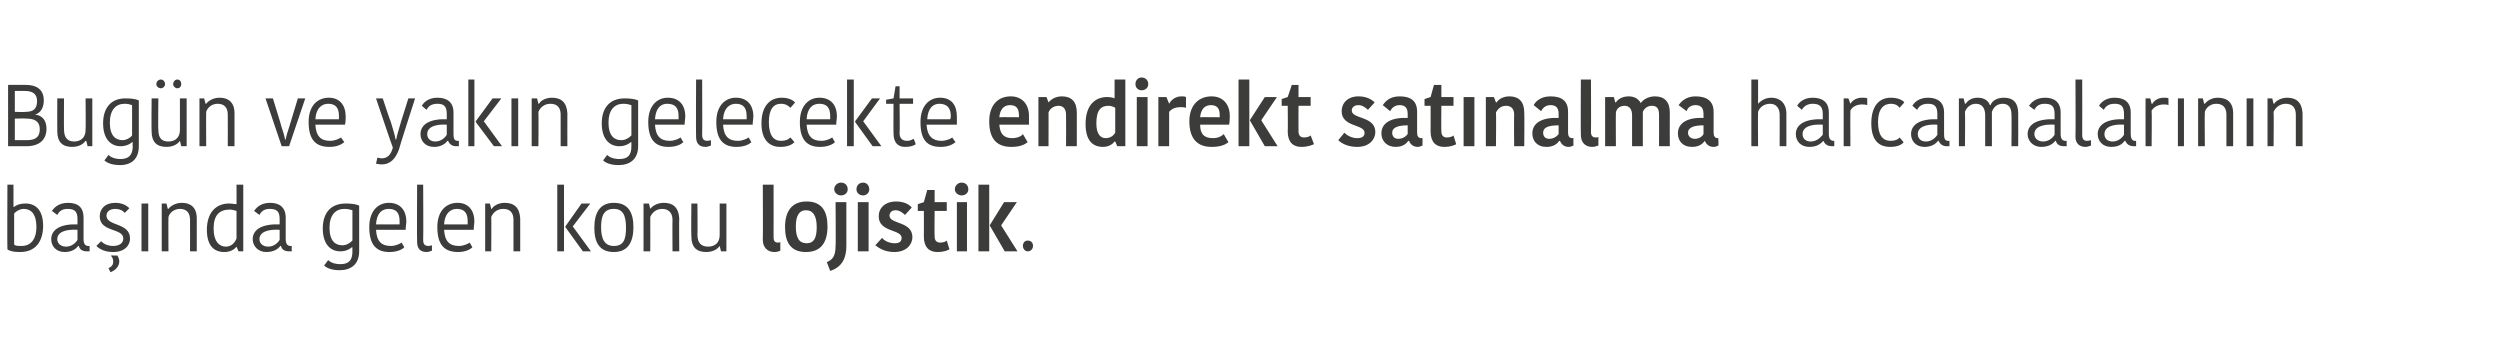
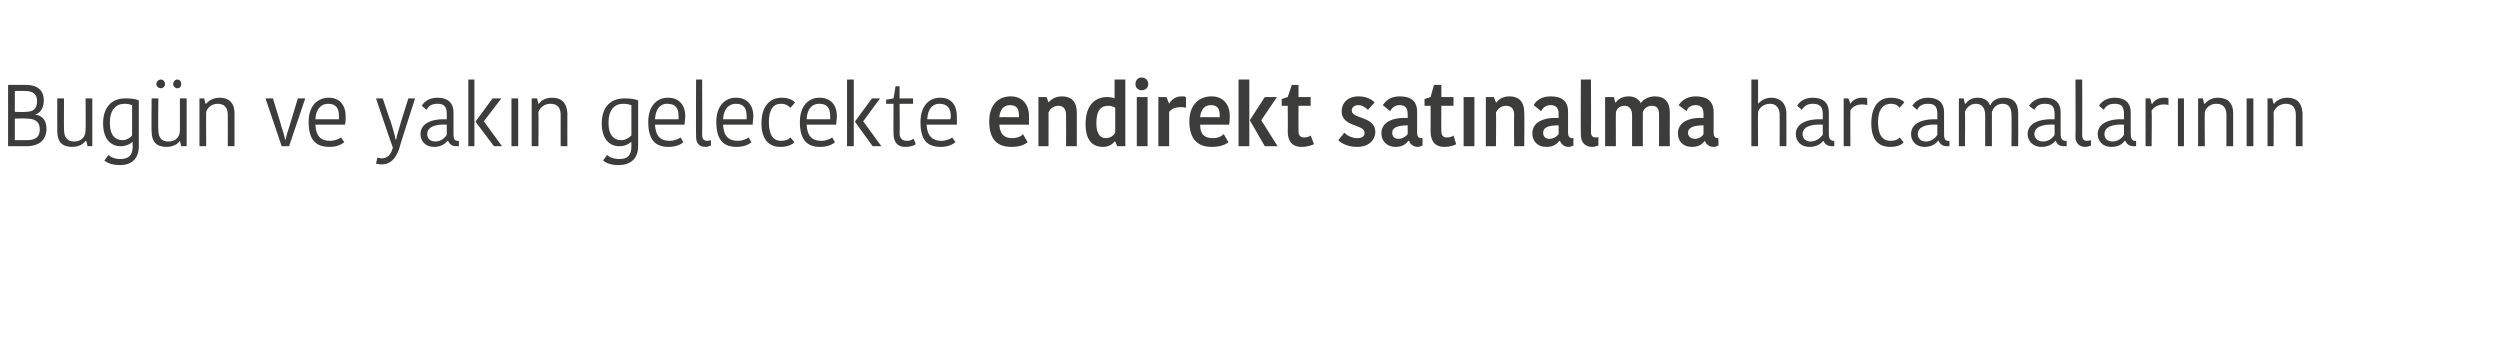
<svg xmlns="http://www.w3.org/2000/svg" version="1.1" width="371px" height="51.55px" viewBox="0 0 371 51.55">
  <desc>Bug n ve yak n gelecekte endirekt sat nalma harcamalar n n ba nda gelen konu lojistik</desc>
  <defs />
  <g id="Polygon131073">
-     <path d="M 1.1 27.4 L 2 27.4 L 2 30.7 C 2 30.7 2.09 30.7 2.1 30.7 C 2.3 30.5 2.9 30.2 3.8 30.2 C 5.2 30.2 6.4 31.1 6.4 33.5 C 6.4 35.8 5.3 37.4 3 37.4 C 2.1 37.4 1.5 37.3 1.1 37 C 1.06 37.04 1.1 27.4 1.1 27.4 Z M 5.4 33.7 C 5.4 31.6 4.5 31 3.5 31 C 3 31 2.4 31.3 2.1 31.7 C 2.1 31.7 2.1 36.3 2.1 36.3 C 2.3 36.5 2.7 36.5 3.2 36.5 C 4.5 36.5 5.4 35.6 5.4 33.7 Z M 11.5 34.1 C 9.8 34 8.5 34.4 8.5 35.5 C 8.5 36.1 9 36.6 9.8 36.6 C 10.6 36.6 11.2 36.1 11.5 35.6 C 11.5 35.6 11.5 34.1 11.5 34.1 Z M 12.4 32.3 C 12.4 32.3 12.4 35.5 12.4 35.5 C 12.4 36.1 12.6 36.5 13.1 36.5 C 13.1 36.52 13.3 36.5 13.3 36.5 C 13.3 36.5 13.28 37.26 13.3 37.3 C 13.2 37.3 13.1 37.3 12.9 37.3 C 12.2 37.3 11.8 37 11.7 36.5 C 11.7 36.5 11.6 36.5 11.6 36.5 C 11.3 36.9 10.7 37.4 9.6 37.4 C 8.3 37.4 7.6 36.5 7.6 35.5 C 7.6 34 9.1 33.2 11.5 33.3 C 11.5 33.3 11.5 32.5 11.5 32.5 C 11.5 31.3 11 31 10 31 C 9.1 31 8.7 31.5 8.5 31.9 C 8.5 31.9 7.7 31.3 7.7 31.3 C 8 30.9 8.6 30.1 10.1 30.1 C 11.6 30.1 12.4 30.8 12.4 32.3 Z M 14.8 32.1 C 14.8 31 15.6 30.1 17.1 30.1 C 18 30.1 18.7 30.4 19.2 30.9 C 19.2 30.9 18.5 31.6 18.5 31.6 C 18.2 31.2 17.7 31 17.1 31 C 16.2 31 15.8 31.5 15.8 32 C 15.8 33.6 19.3 33 19.3 35.4 C 19.3 36.4 18.5 37.4 16.8 37.4 C 15.6 37.4 14.8 37 14.3 36.5 C 14.3 36.5 15 35.8 15 35.8 C 15.4 36.2 16 36.5 16.8 36.5 C 17.8 36.5 18.3 36 18.3 35.4 C 18.3 33.8 14.8 34.5 14.8 32.1 Z M 16.4 40.4 C 16.4 40.4 16.1 39.8 16.1 39.8 C 16.7 39.5 16.8 39.2 16.8 38.8 C 16.8 38.5 16.7 38.2 16.5 38 C 16.53 38 16.5 37.9 16.5 37.9 C 16.5 37.9 17.45 37.95 17.4 37.9 C 17.6 38.2 17.7 38.5 17.7 38.8 C 17.7 39.3 17.4 40 16.4 40.4 Z M 21 30.2 L 22 30.2 L 22 37.3 L 21 37.3 L 21 30.2 Z M 29.2 37.3 L 28.2 37.3 C 28.2 37.3 28.22 32.65 28.2 32.6 C 28.2 31.6 27.7 31 26.7 31 C 25.9 31 25.2 31.5 25 32.2 C 24.97 32.23 25 37.3 25 37.3 L 24 37.3 L 24 30.2 L 24.7 30.2 L 24.9 31 C 24.9 31 24.98 30.96 25 31 C 25.2 30.7 25.9 30.1 27 30.1 C 28.3 30.1 29.2 30.8 29.2 32.4 C 29.21 32.41 29.2 37.3 29.2 37.3 Z M 35.1 27.4 L 36.1 27.4 L 36.1 37.3 L 35.4 37.3 L 35.1 36.6 C 35.1 36.6 35.08 36.58 35.1 36.6 C 34.8 37 34.2 37.4 33.3 37.4 C 31.7 37.4 30.7 36.4 30.7 34.1 C 30.7 31.5 32.1 30.2 34 30.2 C 34.4 30.2 34.8 30.3 35.1 30.3 C 35.11 30.34 35.1 27.4 35.1 27.4 Z M 35.1 35.4 C 35.1 35.4 35.1 31.3 35.1 31.3 C 34.8 31.2 34.4 31.1 34.1 31.1 C 32.5 31.1 31.7 32 31.7 33.9 C 31.7 35.9 32.6 36.6 33.5 36.6 C 34.3 36.6 34.8 36.1 35.1 35.4 Z M 41.5 34.1 C 39.8 34 38.5 34.4 38.5 35.5 C 38.5 36.1 39 36.6 39.8 36.6 C 40.6 36.6 41.2 36.1 41.5 35.6 C 41.5 35.6 41.5 34.1 41.5 34.1 Z M 42.4 32.3 C 42.4 32.3 42.4 35.5 42.4 35.5 C 42.4 36.1 42.6 36.5 43.1 36.5 C 43.09 36.52 43.3 36.5 43.3 36.5 C 43.3 36.5 43.27 37.26 43.3 37.3 C 43.2 37.3 43 37.3 42.9 37.3 C 42.2 37.3 41.8 37 41.7 36.5 C 41.7 36.5 41.6 36.5 41.6 36.5 C 41.3 36.9 40.7 37.4 39.5 37.4 C 38.3 37.4 37.5 36.5 37.5 35.5 C 37.5 34 39 33.2 41.5 33.3 C 41.5 33.3 41.5 32.5 41.5 32.5 C 41.5 31.3 41 31 40 31 C 39.1 31 38.7 31.5 38.5 31.9 C 38.5 31.9 37.7 31.3 37.7 31.3 C 38 30.9 38.6 30.1 40.1 30.1 C 41.5 30.1 42.4 30.8 42.4 32.3 Z M 53.3 37.3 C 53.3 39.2 52.1 40.1 50.4 40.1 C 49.1 40.1 48.4 39.7 48.1 39.4 C 48.1 39.4 48.7 38.6 48.7 38.6 C 49 38.9 49.6 39.2 50.5 39.2 C 51.8 39.2 52.3 38.6 52.3 37.3 C 52.29 37.34 52.3 36.7 52.3 36.7 C 52.3 36.7 52.24 36.69 52.2 36.7 C 52 36.9 51.4 37.3 50.5 37.3 C 49.1 37.3 47.9 36.3 47.9 33.9 C 47.9 31.7 49 30.2 51.3 30.2 C 52.2 30.2 52.8 30.3 53.3 30.5 C 53.3 30.5 53.3 37.3 53.3 37.3 Z M 51.1 31 C 49.8 31 48.9 31.9 48.9 33.8 C 48.9 35.8 49.8 36.4 50.8 36.4 C 51.4 36.4 51.9 36.1 52.3 35.7 C 52.3 35.7 52.3 31.2 52.3 31.2 C 52 31.1 51.6 31 51.1 31 Z M 60 36.7 C 59.6 37.1 58.8 37.4 57.8 37.4 C 55.9 37.4 54.8 36.4 54.8 33.7 C 54.8 31.2 56.2 30.1 57.7 30.1 C 59.4 30.1 60.3 31.2 60.3 32.9 C 60.3 33.2 60.2 33.6 60.2 34.1 C 60.2 34.1 55.8 34.1 55.8 34.1 C 55.9 35.8 56.6 36.5 58 36.5 C 58.7 36.5 59.3 36.2 59.6 36 C 59.6 36 60 36.7 60 36.7 Z M 55.8 33.3 C 55.8 33.3 59.3 33.3 59.3 33.3 C 59.3 33.1 59.3 32.9 59.3 32.8 C 59.3 31.6 58.8 31 57.7 31 C 56.7 31 55.9 31.6 55.8 33.3 Z M 62.8 27.4 C 62.8 27.4 62.84 35.61 62.8 35.6 C 62.8 36.2 63 36.5 63.6 36.5 C 63.8 36.5 64 36.4 64.1 36.4 C 64.1 36.4 64.1 37.2 64.1 37.2 C 63.9 37.3 63.5 37.4 63.3 37.4 C 62.3 37.4 61.9 36.8 61.9 35.9 C 61.86 35.89 61.9 27.4 61.9 27.4 L 62.8 27.4 Z M 70.1 36.7 C 69.7 37.1 68.9 37.4 68 37.4 C 66 37.4 64.9 36.4 64.9 33.7 C 64.9 31.2 66.3 30.1 67.9 30.1 C 69.5 30.1 70.4 31.2 70.4 32.9 C 70.4 33.2 70.3 33.6 70.3 34.1 C 70.3 34.1 65.9 34.1 65.9 34.1 C 66 35.8 66.7 36.5 68.1 36.5 C 68.8 36.5 69.4 36.2 69.7 36 C 69.7 36 70.1 36.7 70.1 36.7 Z M 65.9 33.3 C 65.9 33.3 69.4 33.3 69.4 33.3 C 69.4 33.1 69.4 32.9 69.4 32.8 C 69.4 31.6 68.9 31 67.8 31 C 66.9 31 66 31.6 65.9 33.3 Z M 77.2 37.3 L 76.2 37.3 C 76.2 37.3 76.2 32.65 76.2 32.6 C 76.2 31.6 75.7 31 74.7 31 C 73.8 31 73.2 31.5 72.9 32.2 C 72.94 32.23 72.9 37.3 72.9 37.3 L 72 37.3 L 72 30.2 L 72.7 30.2 L 72.9 31 C 72.9 31 72.96 30.96 73 31 C 73.1 30.7 73.8 30.1 74.9 30.1 C 76.3 30.1 77.1 30.8 77.2 32.4 C 77.19 32.41 77.2 37.3 77.2 37.3 Z M 83.7 37.3 L 82.7 37.3 L 82.7 27.4 L 83.7 27.4 L 83.7 37.3 Z M 83.9 33.6 L 86.3 30.2 L 87.6 30.2 L 85 33.6 L 85 33.6 L 87.7 37.3 L 86.5 37.3 L 83.9 33.7 L 83.9 33.6 Z M 91.1 36.5 C 92.5 36.5 92.9 35.6 92.9 33.8 C 92.9 31.9 92.4 31 91.1 31 C 89.7 31 89.2 31.9 89.2 33.7 C 89.2 35.6 89.8 36.5 91.1 36.5 Z M 88.2 33.8 C 88.2 31.6 89 30.1 91.1 30.1 C 93.2 30.1 94 31.5 94 33.7 C 94 35.9 93.2 37.4 91.1 37.4 C 88.9 37.4 88.2 35.9 88.2 33.8 Z M 100.8 37.3 L 99.8 37.3 C 99.8 37.3 99.77 32.65 99.8 32.6 C 99.8 31.6 99.2 31 98.3 31 C 97.4 31 96.8 31.5 96.5 32.2 C 96.52 32.23 96.5 37.3 96.5 37.3 L 95.5 37.3 L 95.5 30.2 L 96.3 30.2 L 96.5 31 C 96.5 31 96.53 30.96 96.5 31 C 96.7 30.7 97.4 30.1 98.5 30.1 C 99.9 30.1 100.7 30.8 100.8 32.4 C 100.76 32.41 100.8 37.3 100.8 37.3 Z M 102.6 30.2 L 103.5 30.2 C 103.5 30.2 103.54 34.85 103.5 34.8 C 103.5 36 104 36.6 105.1 36.6 C 106.1 36.6 106.8 36 106.8 34.9 C 106.81 34.86 106.8 30.2 106.8 30.2 L 107.8 30.2 L 107.8 37.3 L 107 37.3 L 106.8 36.5 C 106.8 36.5 106.78 36.55 106.8 36.5 C 106.6 36.8 106 37.4 104.8 37.4 C 103.4 37.4 102.6 36.7 102.6 35.1 C 102.55 35.05 102.6 30.2 102.6 30.2 Z M 114.8 27.4 C 114.8 27.4 114.81 35.22 114.8 35.2 C 114.8 35.8 115 36 115.5 36 C 115.6 36 115.7 36 115.8 35.9 C 115.8 35.9 115.8 37.2 115.8 37.2 C 115.6 37.3 115.3 37.4 114.9 37.4 C 113.9 37.4 113.2 36.7 113.2 35.6 C 113.24 35.64 113.2 27.4 113.2 27.4 L 114.8 27.4 Z M 119.7 36.1 C 120.8 36.1 121.2 35.3 121.2 33.7 C 121.2 32.1 120.7 31.2 119.6 31.2 C 118.6 31.2 118.1 32 118.1 33.6 C 118.1 35.3 118.6 36.1 119.7 36.1 Z M 116.5 33.7 C 116.5 31.5 117.4 29.9 119.7 29.9 C 122 29.9 122.8 31.4 122.8 33.6 C 122.8 35.9 121.9 37.4 119.6 37.4 C 117.3 37.4 116.5 35.9 116.5 33.7 Z M 122.7 38.9 C 123.6 38.5 124 38 124 36.4 C 124.05 36.45 124 30 124 30 L 125.6 30 C 125.6 30 125.61 36.5 125.6 36.5 C 125.6 38.1 125.1 39.6 123.2 40.2 C 123.2 40.2 122.7 38.9 122.7 38.9 Z M 124.8 27.1 C 125.4 27.1 125.8 27.5 125.8 28.1 C 125.8 28.6 125.4 29 124.8 29 C 124.3 29 123.8 28.6 123.8 28.1 C 123.8 27.5 124.3 27.1 124.8 27.1 Z M 127.3 30 L 128.9 30 L 128.9 37.3 L 127.3 37.3 L 127.3 30 Z M 128.1 27.1 C 128.6 27.1 129 27.5 129 28.1 C 129 28.6 128.6 29 128.1 29 C 127.5 29 127.1 28.6 127.1 28.1 C 127.1 27.5 127.5 27.1 128.1 27.1 Z M 130.4 32.1 C 130.4 30.9 131.3 29.9 133 29.9 C 134.1 29.9 134.9 30.3 135.3 30.8 C 135.3 30.8 134.3 31.9 134.3 31.9 C 134 31.6 133.5 31.2 132.9 31.2 C 132.3 31.2 132 31.6 132 32 C 132 33.3 135.4 32.8 135.4 35.2 C 135.4 36.2 134.6 37.4 132.7 37.4 C 131.3 37.4 130.4 36.8 129.9 36.4 C 129.9 36.4 130.9 35.3 130.9 35.3 C 131.2 35.7 131.9 36.1 132.8 36.1 C 133.5 36.1 133.8 35.8 133.8 35.3 C 133.8 34 130.4 34.5 130.4 32.1 Z M 137.1 35.1 C 137.12 35.12 137.1 31.3 137.1 31.3 L 136.2 31.3 L 136.2 30.3 L 137.1 30 L 137.6 28.2 L 138.7 28.2 L 138.7 30 L 140.5 30 L 140.5 31.3 L 138.7 31.3 C 138.7 31.3 138.66 35.12 138.7 35.1 C 138.7 35.7 139 36 139.5 36 C 139.9 36 140.3 35.9 140.5 35.7 C 140.5 35.7 140.9 37 140.9 37 C 140.7 37.1 140.2 37.4 139.1 37.4 C 137.9 37.4 137.1 36.7 137.1 35.1 Z M 142 30 L 143.5 30 L 143.5 37.3 L 142 37.3 L 142 30 Z M 142.7 27.1 C 143.3 27.1 143.7 27.5 143.7 28.1 C 143.7 28.6 143.3 29 142.7 29 C 142.2 29 141.7 28.6 141.7 28.1 C 141.7 27.5 142.2 27.1 142.7 27.1 Z M 146.8 37.3 L 145.2 37.3 L 145.2 27.4 L 146.8 27.4 L 146.8 37.3 Z M 146.9 33.4 L 149 30 L 150.9 30 L 148.6 33.4 L 148.6 33.5 L 151 37.3 L 149.1 37.3 L 146.9 33.5 L 146.9 33.4 Z M 152.5 35.7 C 153 35.7 153.3 36 153.3 36.5 C 153.3 36.9 153 37.3 152.5 37.3 C 152.1 37.3 151.8 36.9 151.8 36.5 C 151.8 36 152.1 35.7 152.5 35.7 Z " stroke="none" fill="#3c3c3b" />
-   </g>
+     </g>
  <g id="Polygon131072">
-     <path d="M 6.9 19.1 C 6.9 20.6 6 21.7 3.9 21.7 C 3.91 21.69 1.2 21.7 1.2 21.7 L 1.2 12.6 C 1.2 12.6 3.92 12.58 3.9 12.6 C 5.3 12.6 6.5 13.2 6.5 14.9 C 6.5 16 6 16.8 5.2 17 C 5.2 17 5.2 17 5.2 17 C 6.2 17.1 6.9 17.8 6.9 19.1 Z M 3.7 13.5 C 3.73 13.49 2.2 13.5 2.2 13.5 L 2.2 16.6 C 2.2 16.6 3.78 16.65 3.8 16.6 C 4.9 16.6 5.5 16.2 5.5 15 C 5.5 13.9 4.8 13.5 3.7 13.5 Z M 5.9 19.2 C 5.9 17.9 5 17.6 3.9 17.6 C 3.94 17.56 2.2 17.6 2.2 17.6 L 2.2 20.8 C 2.2 20.8 3.99 20.78 4 20.8 C 5.3 20.8 5.9 20.3 5.9 19.2 Z M 8.5 14.6 L 9.5 14.6 C 9.5 14.6 9.47 19.25 9.5 19.2 C 9.5 20.4 10 21 11 21 C 12 21 12.7 20.4 12.7 19.3 C 12.74 19.26 12.7 14.6 12.7 14.6 L 13.7 14.6 L 13.7 21.7 L 13 21.7 L 12.8 20.9 C 12.8 20.9 12.71 20.95 12.7 20.9 C 12.5 21.2 11.9 21.8 10.7 21.8 C 9.3 21.8 8.5 21.1 8.5 19.5 C 8.48 19.45 8.5 14.6 8.5 14.6 Z M 20.6 21.7 C 20.6 23.6 19.5 24.5 17.8 24.5 C 16.5 24.5 15.8 24.1 15.5 23.8 C 15.5 23.8 16.1 23 16.1 23 C 16.4 23.3 17 23.6 17.9 23.6 C 19.1 23.6 19.7 23 19.7 21.7 C 19.65 21.74 19.7 21.1 19.7 21.1 C 19.7 21.1 19.6 21.09 19.6 21.1 C 19.4 21.3 18.8 21.7 17.9 21.7 C 16.5 21.7 15.3 20.7 15.3 18.3 C 15.3 16.1 16.4 14.6 18.6 14.6 C 19.5 14.6 20.2 14.7 20.6 14.9 C 20.6 14.9 20.6 21.7 20.6 21.7 Z M 18.5 15.4 C 17.2 15.4 16.3 16.3 16.3 18.2 C 16.3 20.2 17.2 20.8 18.2 20.8 C 18.7 20.8 19.3 20.5 19.6 20.1 C 19.6 20.1 19.6 15.6 19.6 15.6 C 19.3 15.5 19 15.4 18.5 15.4 Z M 22.5 14.6 L 23.5 14.6 C 23.5 14.6 23.45 19.25 23.5 19.2 C 23.5 20.4 23.9 21 25 21 C 26 21 26.7 20.4 26.7 19.3 C 26.71 19.26 26.7 14.6 26.7 14.6 L 27.7 14.6 L 27.7 21.7 L 26.9 21.7 L 26.7 20.9 C 26.7 20.9 26.69 20.95 26.7 20.9 C 26.5 21.2 25.9 21.8 24.7 21.8 C 23.3 21.8 22.5 21.1 22.5 19.5 C 22.46 19.45 22.5 14.6 22.5 14.6 Z M 23.9 11.8 C 24.2 11.8 24.5 12.1 24.5 12.5 C 24.5 12.8 24.2 13.1 23.9 13.1 C 23.5 13.1 23.2 12.8 23.2 12.5 C 23.2 12.1 23.5 11.8 23.9 11.8 Z M 26.3 11.8 C 26.7 11.8 26.9 12.1 26.9 12.5 C 26.9 12.8 26.7 13.1 26.3 13.1 C 26 13.1 25.7 12.8 25.7 12.5 C 25.7 12.1 26 11.8 26.3 11.8 Z M 34.8 21.7 L 33.8 21.7 C 33.8 21.7 33.82 17.05 33.8 17 C 33.8 16 33.3 15.4 32.3 15.4 C 31.5 15.4 30.8 15.9 30.6 16.6 C 30.57 16.63 30.6 21.7 30.6 21.7 L 29.6 21.7 L 29.6 14.6 L 30.3 14.6 L 30.5 15.4 C 30.5 15.4 30.58 15.36 30.6 15.4 C 30.8 15.1 31.5 14.5 32.6 14.5 C 33.9 14.5 34.8 15.2 34.8 16.8 C 34.81 16.81 34.8 21.7 34.8 21.7 Z M 41.8 18.9 C 42 19.5 42.2 20.1 42.3 20.7 C 42.3 20.7 42.4 20.7 42.4 20.7 C 42.5 20.1 42.7 19.5 42.9 18.9 C 42.9 18.86 44.2 14.6 44.2 14.6 L 45.3 14.6 L 42.9 21.7 L 41.8 21.7 L 39.4 14.6 L 40.5 14.6 C 40.5 14.6 41.82 18.86 41.8 18.9 Z M 51.1 21.1 C 50.6 21.5 49.9 21.8 48.9 21.8 C 46.9 21.8 45.8 20.8 45.8 18.1 C 45.8 15.6 47.2 14.5 48.8 14.5 C 50.4 14.5 51.3 15.6 51.3 17.3 C 51.3 17.6 51.3 18 51.2 18.5 C 51.2 18.5 46.8 18.5 46.8 18.5 C 46.9 20.2 47.6 20.9 49 20.9 C 49.7 20.9 50.3 20.6 50.6 20.4 C 50.6 20.4 51.1 21.1 51.1 21.1 Z M 46.8 17.7 C 46.8 17.7 50.3 17.7 50.3 17.7 C 50.3 17.5 50.3 17.3 50.3 17.2 C 50.3 16 49.8 15.4 48.7 15.4 C 47.8 15.4 46.9 16 46.8 17.7 Z M 56 23.4 C 56.2 23.4 56.4 23.5 56.6 23.5 C 57.5 23.5 58 23 58.3 21.9 C 58.27 21.94 55.8 14.6 55.8 14.6 L 56.8 14.6 C 56.8 14.6 57.95 18.09 58 18.1 C 58.4 19.4 58.6 20.1 58.7 20.7 C 58.7 20.7 58.8 20.7 58.8 20.7 C 58.9 20.1 59.1 19.5 59.5 18.1 C 59.5 18.09 60.6 14.6 60.6 14.6 L 61.6 14.6 C 61.6 14.6 59.15 22.18 59.2 22.2 C 58.7 23.5 58 24.4 56.6 24.4 C 56.3 24.4 56 24.3 55.8 24.3 C 55.8 24.3 56 23.4 56 23.4 Z M 66.3 18.5 C 64.7 18.4 63.4 18.8 63.4 19.9 C 63.4 20.5 63.8 21 64.6 21 C 65.4 21 66 20.5 66.3 20 C 66.3 20 66.3 18.5 66.3 18.5 Z M 67.3 16.7 C 67.3 16.7 67.3 19.9 67.3 19.9 C 67.3 20.5 67.4 20.9 67.9 20.9 C 67.93 20.92 68.1 20.9 68.1 20.9 C 68.1 20.9 68.1 21.66 68.1 21.7 C 68 21.7 67.9 21.7 67.7 21.7 C 67.1 21.7 66.7 21.4 66.5 20.9 C 66.5 20.9 66.4 20.9 66.4 20.9 C 66.1 21.3 65.5 21.8 64.4 21.8 C 63.1 21.8 62.4 20.9 62.4 19.9 C 62.4 18.4 63.9 17.6 66.3 17.7 C 66.3 17.7 66.3 16.9 66.3 16.9 C 66.3 15.7 65.8 15.4 64.9 15.4 C 63.9 15.4 63.5 15.9 63.3 16.3 C 63.3 16.3 62.6 15.7 62.6 15.7 C 62.8 15.3 63.5 14.5 64.9 14.5 C 66.4 14.5 67.3 15.2 67.3 16.7 Z M 70.4 21.7 L 69.5 21.7 L 69.5 11.8 L 70.4 11.8 L 70.4 21.7 Z M 70.6 18 L 73.1 14.6 L 74.4 14.6 L 71.8 18 L 71.8 18 L 74.5 21.7 L 73.3 21.7 L 70.6 18.1 L 70.6 18 Z M 75.9 14.6 L 76.9 14.6 L 76.9 21.7 L 75.9 21.7 L 75.9 14.6 Z M 84.2 21.7 L 83.2 21.7 C 83.2 21.7 83.19 17.05 83.2 17 C 83.2 16 82.7 15.4 81.7 15.4 C 80.8 15.4 80.2 15.9 79.9 16.6 C 79.94 16.63 79.9 21.7 79.9 21.7 L 78.9 21.7 L 78.9 14.6 L 79.7 14.6 L 79.9 15.4 C 79.9 15.4 79.95 15.36 80 15.4 C 80.1 15.1 80.8 14.5 81.9 14.5 C 83.3 14.5 84.1 15.2 84.2 16.8 C 84.18 16.81 84.2 21.7 84.2 21.7 Z M 94.7 21.7 C 94.7 23.6 93.5 24.5 91.8 24.5 C 90.5 24.5 89.8 24.1 89.5 23.8 C 89.5 23.8 90.1 23 90.1 23 C 90.4 23.3 91 23.6 91.9 23.6 C 93.2 23.6 93.7 23 93.7 21.7 C 93.69 21.74 93.7 21.1 93.7 21.1 C 93.7 21.1 93.63 21.09 93.6 21.1 C 93.4 21.3 92.8 21.7 91.9 21.7 C 90.5 21.7 89.3 20.7 89.3 18.3 C 89.3 16.1 90.4 14.6 92.7 14.6 C 93.6 14.6 94.2 14.7 94.7 14.9 C 94.7 14.9 94.7 21.7 94.7 21.7 Z M 92.5 15.4 C 91.2 15.4 90.3 16.3 90.3 18.2 C 90.3 20.2 91.2 20.8 92.2 20.8 C 92.8 20.8 93.3 20.5 93.7 20.1 C 93.7 20.1 93.7 15.6 93.7 15.6 C 93.4 15.5 93 15.4 92.5 15.4 Z M 101.4 21.1 C 101 21.5 100.2 21.8 99.2 21.8 C 97.3 21.8 96.2 20.8 96.2 18.1 C 96.2 15.6 97.6 14.5 99.1 14.5 C 100.8 14.5 101.7 15.6 101.7 17.3 C 101.7 17.6 101.6 18 101.6 18.5 C 101.6 18.5 97.2 18.5 97.2 18.5 C 97.3 20.2 98 20.9 99.4 20.9 C 100.1 20.9 100.7 20.6 101 20.4 C 101 20.4 101.4 21.1 101.4 21.1 Z M 97.2 17.7 C 97.2 17.7 100.7 17.7 100.7 17.7 C 100.7 17.5 100.7 17.3 100.7 17.2 C 100.7 16 100.2 15.4 99 15.4 C 98.1 15.4 97.3 16 97.2 17.7 Z M 104.2 11.8 C 104.2 11.8 104.23 20.01 104.2 20 C 104.2 20.6 104.4 20.9 105 20.9 C 105.2 20.9 105.4 20.8 105.5 20.8 C 105.5 20.8 105.5 21.6 105.5 21.6 C 105.3 21.7 104.9 21.8 104.7 21.8 C 103.7 21.8 103.3 21.2 103.3 20.3 C 103.26 20.29 103.3 11.8 103.3 11.8 L 104.2 11.8 Z M 111.5 21.1 C 111.1 21.5 110.3 21.8 109.3 21.8 C 107.4 21.8 106.3 20.8 106.3 18.1 C 106.3 15.6 107.7 14.5 109.2 14.5 C 110.9 14.5 111.8 15.6 111.8 17.3 C 111.8 17.6 111.7 18 111.7 18.5 C 111.7 18.5 107.3 18.5 107.3 18.5 C 107.4 20.2 108.1 20.9 109.5 20.9 C 110.2 20.9 110.8 20.6 111.1 20.4 C 111.1 20.4 111.5 21.1 111.5 21.1 Z M 107.3 17.7 C 107.3 17.7 110.8 17.7 110.8 17.7 C 110.8 17.5 110.8 17.3 110.8 17.2 C 110.8 16 110.3 15.4 109.2 15.4 C 108.3 15.4 107.4 16 107.3 17.7 Z M 116 14.5 C 117.1 14.5 117.7 14.9 118 15.2 C 118 15.2 117.3 16 117.3 16 C 117 15.7 116.6 15.4 115.9 15.4 C 114.8 15.4 114.1 16.2 114.1 18.1 C 114.1 20.1 114.8 20.9 115.9 20.9 C 116.6 20.9 117 20.7 117.3 20.4 C 117.3 20.4 117.9 21.1 117.9 21.1 C 117.6 21.4 117 21.8 115.8 21.8 C 114.2 21.8 113 20.8 113 18.3 C 113 15.7 114.3 14.5 116 14.5 Z M 123.9 21.1 C 123.5 21.5 122.7 21.8 121.7 21.8 C 119.8 21.8 118.7 20.8 118.7 18.1 C 118.7 15.6 120.1 14.5 121.6 14.5 C 123.3 14.5 124.2 15.6 124.2 17.3 C 124.2 17.6 124.1 18 124.1 18.5 C 124.1 18.5 119.7 18.5 119.7 18.5 C 119.8 20.2 120.5 20.9 121.9 20.9 C 122.6 20.9 123.2 20.6 123.5 20.4 C 123.5 20.4 123.9 21.1 123.9 21.1 Z M 119.7 17.7 C 119.7 17.7 123.2 17.7 123.2 17.7 C 123.2 17.5 123.2 17.3 123.2 17.2 C 123.2 16 122.7 15.4 121.6 15.4 C 120.6 15.4 119.8 16 119.7 17.7 Z M 126.7 21.7 L 125.7 21.7 L 125.7 11.8 L 126.7 11.8 L 126.7 21.7 Z M 126.9 18 L 129.4 14.6 L 130.6 14.6 L 128.1 18 L 128.1 18 L 130.8 21.7 L 129.5 21.7 L 126.9 18.1 L 126.9 18 Z M 132.6 19.8 C 132.57 19.81 132.6 15.4 132.6 15.4 L 131.5 15.4 L 131.5 14.8 L 132.6 14.6 L 132.9 12.8 L 133.5 12.8 L 133.5 14.6 L 135.5 14.6 L 135.5 15.4 L 133.5 15.4 C 133.5 15.4 133.55 19.75 133.5 19.8 C 133.5 20.5 133.9 20.9 134.6 20.9 C 135.1 20.9 135.4 20.7 135.6 20.6 C 135.6 20.6 135.9 21.4 135.9 21.4 C 135.6 21.6 135.2 21.8 134.3 21.8 C 133.2 21.8 132.6 21.1 132.6 19.8 Z M 141.8 21.1 C 141.3 21.5 140.6 21.8 139.6 21.8 C 137.6 21.8 136.6 20.8 136.6 18.1 C 136.6 15.6 138 14.5 139.5 14.5 C 141.2 14.5 142 15.6 142 17.3 C 142 17.6 142 18 142 18.5 C 142 18.5 137.5 18.5 137.5 18.5 C 137.6 20.2 138.4 20.9 139.7 20.9 C 140.4 20.9 141.1 20.6 141.3 20.4 C 141.3 20.4 141.8 21.1 141.8 21.1 Z M 137.6 17.7 C 137.6 17.7 141 17.7 141 17.7 C 141.1 17.5 141.1 17.3 141.1 17.2 C 141.1 16 140.5 15.4 139.4 15.4 C 138.5 15.4 137.7 16 137.6 17.7 Z M 152.5 21.1 C 152 21.5 151.3 21.8 150.1 21.8 C 147.9 21.8 146.8 20.6 146.8 18 C 146.8 15.6 148.1 14.3 150 14.3 C 151.7 14.3 152.7 15.5 152.7 17.2 C 152.7 17.6 152.7 18 152.7 18.5 C 152.7 18.5 148.3 18.5 148.3 18.5 C 148.4 19.9 149 20.5 150.2 20.5 C 151 20.5 151.6 20.2 151.8 19.9 C 151.8 19.9 152.5 21.1 152.5 21.1 Z M 148.3 17.4 C 148.34 17.37 151.2 17.4 151.2 17.4 C 151.2 17.4 151.25 17.04 151.2 17 C 151.2 16.1 150.8 15.6 149.9 15.6 C 149 15.6 148.4 16.2 148.3 17.4 Z M 159.8 21.7 L 158.2 21.7 C 158.2 21.7 158.23 17.04 158.2 17 C 158.2 16.2 157.8 15.7 157.1 15.7 C 156.4 15.7 155.8 16.1 155.6 16.7 C 155.62 16.67 155.6 21.7 155.6 21.7 L 154.1 21.7 L 154.1 14.4 L 155.3 14.4 L 155.6 15.2 C 155.6 15.2 155.63 15.16 155.6 15.2 C 156 14.7 156.7 14.3 157.6 14.3 C 159 14.3 159.8 15.1 159.8 16.7 C 159.81 16.69 159.8 21.7 159.8 21.7 Z M 165.4 11.8 L 167 11.8 L 167 21.7 L 165.8 21.7 L 165.5 21 C 165.5 21 165.45 21.04 165.4 21 C 165.2 21.3 164.6 21.8 163.7 21.8 C 162.1 21.8 161.1 20.8 161.1 18.4 C 161.1 15.5 162.6 14.4 164.3 14.4 C 164.8 14.4 165.2 14.5 165.4 14.6 C 165.42 14.57 165.4 11.8 165.4 11.8 Z M 165.5 19.7 C 165.5 19.7 165.5 16 165.5 16 C 165.2 15.8 164.8 15.7 164.5 15.7 C 163.4 15.7 162.7 16.3 162.7 18.3 C 162.7 19.9 163.3 20.5 164.1 20.5 C 164.7 20.5 165.2 20.2 165.5 19.7 Z M 168.7 14.4 L 170.3 14.4 L 170.3 21.7 L 168.7 21.7 L 168.7 14.4 Z M 169.4 11.5 C 170 11.5 170.4 11.9 170.4 12.5 C 170.4 13 170 13.4 169.4 13.4 C 168.9 13.4 168.5 13 168.5 12.5 C 168.5 11.9 168.9 11.5 169.4 11.5 Z M 176 16 C 175.7 15.9 175.4 15.9 175.2 15.9 C 174.5 15.9 173.9 16.1 173.5 16.6 C 173.49 16.61 173.5 21.7 173.5 21.7 L 171.9 21.7 L 171.9 14.4 L 173.1 14.4 L 173.5 15.4 C 173.5 15.4 173.52 15.41 173.5 15.4 C 173.8 14.8 174.5 14.3 175.3 14.3 C 175.6 14.3 175.8 14.3 176 14.4 C 176 14.4 176 16 176 16 Z M 182.3 21.1 C 181.8 21.5 181.1 21.8 179.8 21.8 C 177.7 21.8 176.5 20.6 176.5 18 C 176.5 15.6 177.9 14.3 179.8 14.3 C 181.5 14.3 182.5 15.5 182.5 17.2 C 182.5 17.6 182.5 18 182.4 18.5 C 182.4 18.5 178.1 18.5 178.1 18.5 C 178.1 19.9 178.7 20.5 180 20.5 C 180.8 20.5 181.3 20.2 181.6 19.9 C 181.6 19.9 182.3 21.1 182.3 21.1 Z M 178.1 17.4 C 178.11 17.37 181 17.4 181 17.4 C 181 17.4 181.02 17.04 181 17 C 181 16.1 180.6 15.6 179.7 15.6 C 178.8 15.6 178.2 16.2 178.1 17.4 Z M 185.4 21.7 L 183.8 21.7 L 183.8 11.8 L 185.4 11.8 L 185.4 21.7 Z M 185.5 17.8 L 187.7 14.4 L 189.5 14.4 L 187.2 17.8 L 187.2 17.9 L 189.6 21.7 L 187.7 21.7 L 185.5 17.9 L 185.5 17.8 Z M 191.1 19.5 C 191.14 19.52 191.1 15.7 191.1 15.7 L 190.2 15.7 L 190.2 14.7 L 191.1 14.4 L 191.7 12.6 L 192.7 12.6 L 192.7 14.4 L 194.5 14.4 L 194.5 15.7 L 192.7 15.7 C 192.7 15.7 192.68 19.52 192.7 19.5 C 192.7 20.1 193 20.4 193.5 20.4 C 193.9 20.4 194.3 20.3 194.5 20.1 C 194.5 20.1 195 21.4 195 21.4 C 194.7 21.5 194.2 21.8 193.1 21.8 C 191.9 21.8 191.1 21.1 191.1 19.5 Z M 199.1 16.5 C 199.1 15.3 200 14.3 201.6 14.3 C 202.7 14.3 203.5 14.7 204 15.2 C 204 15.2 203 16.3 203 16.3 C 202.7 16 202.2 15.6 201.6 15.6 C 200.9 15.6 200.6 16 200.6 16.4 C 200.6 17.7 204.1 17.2 204.1 19.6 C 204.1 20.6 203.3 21.8 201.4 21.8 C 199.9 21.8 199 21.2 198.6 20.8 C 198.6 20.8 199.5 19.7 199.5 19.7 C 199.9 20.1 200.6 20.5 201.4 20.5 C 202.2 20.5 202.5 20.2 202.5 19.7 C 202.5 18.4 199.1 18.9 199.1 16.5 Z M 208.9 18.6 C 207.5 18.6 206.6 18.9 206.6 19.7 C 206.6 20.2 206.9 20.6 207.5 20.6 C 208.1 20.6 208.6 20.3 208.9 19.9 C 208.9 19.9 208.9 18.6 208.9 18.6 Z M 210.3 16.6 C 210.3 16.6 210.3 19.7 210.3 19.7 C 210.3 20.2 210.5 20.5 210.9 20.5 C 210.9 20.47 211.1 20.5 211.1 20.5 C 211.1 20.5 211.1 21.59 211.1 21.6 C 210.9 21.7 210.6 21.8 210.4 21.8 C 209.7 21.8 209.3 21.4 209.1 20.9 C 209.1 20.9 209 20.9 209 20.9 C 208.7 21.3 208.2 21.8 207.1 21.8 C 205.8 21.8 205 20.9 205 19.8 C 205 18.2 206.5 17.4 208.9 17.5 C 208.9 17.5 208.9 16.9 208.9 16.9 C 208.9 15.9 208.4 15.6 207.7 15.6 C 206.9 15.6 206.5 16.1 206.3 16.5 C 206.3 16.5 205.2 15.6 205.2 15.6 C 205.5 15.2 206.1 14.3 207.7 14.3 C 209.4 14.3 210.3 15 210.3 16.6 Z M 212.3 19.5 C 212.32 19.52 212.3 15.7 212.3 15.7 L 211.4 15.7 L 211.4 14.7 L 212.3 14.4 L 212.8 12.6 L 213.9 12.6 L 213.9 14.4 L 215.7 14.4 L 215.7 15.7 L 213.9 15.7 C 213.9 15.7 213.86 19.52 213.9 19.5 C 213.9 20.1 214.2 20.4 214.7 20.4 C 215.1 20.4 215.5 20.3 215.7 20.1 C 215.7 20.1 216.1 21.4 216.1 21.4 C 215.9 21.5 215.4 21.8 214.3 21.8 C 213.1 21.8 212.3 21.1 212.3 19.5 Z M 217.2 14.4 L 218.8 14.4 L 218.8 21.7 L 217.2 21.7 L 217.2 14.4 Z M 226.2 21.7 L 224.7 21.7 C 224.7 21.7 224.66 17.04 224.7 17 C 224.7 16.2 224.3 15.7 223.5 15.7 C 222.8 15.7 222.3 16.1 222 16.7 C 222.05 16.67 222 21.7 222 21.7 L 220.5 21.7 L 220.5 14.4 L 221.7 14.4 L 222 15.2 C 222 15.2 222.06 15.16 222.1 15.2 C 222.4 14.7 223.1 14.3 224 14.3 C 225.4 14.3 226.2 15.1 226.2 16.7 C 226.24 16.69 226.2 21.7 226.2 21.7 Z M 231.3 18.6 C 229.8 18.6 229 18.9 229 19.7 C 229 20.2 229.3 20.6 229.9 20.6 C 230.5 20.6 231 20.3 231.3 19.9 C 231.3 19.9 231.3 18.6 231.3 18.6 Z M 232.7 16.6 C 232.7 16.6 232.7 19.7 232.7 19.7 C 232.7 20.2 232.9 20.5 233.3 20.5 C 233.29 20.47 233.5 20.5 233.5 20.5 C 233.5 20.5 233.48 21.59 233.5 21.6 C 233.3 21.7 233 21.8 232.8 21.8 C 232.1 21.8 231.7 21.4 231.5 20.9 C 231.5 20.9 231.4 20.9 231.4 20.9 C 231.1 21.3 230.6 21.8 229.5 21.8 C 228.1 21.8 227.4 20.9 227.4 19.8 C 227.4 18.2 228.9 17.4 231.3 17.5 C 231.3 17.5 231.3 16.9 231.3 16.9 C 231.3 15.9 230.8 15.6 230.1 15.6 C 229.3 15.6 228.9 16.1 228.7 16.5 C 228.7 16.5 227.6 15.6 227.6 15.6 C 227.8 15.2 228.5 14.3 230.1 14.3 C 231.8 14.3 232.7 15 232.7 16.6 Z M 236.1 11.8 C 236.1 11.8 236.13 19.62 236.1 19.6 C 236.1 20.2 236.4 20.4 236.8 20.4 C 237 20.4 237.1 20.4 237.2 20.3 C 237.2 20.3 237.2 21.6 237.2 21.6 C 236.9 21.7 236.6 21.8 236.3 21.8 C 235.2 21.8 234.6 21.1 234.6 20 C 234.56 20.04 234.6 11.8 234.6 11.8 L 236.1 11.8 Z M 245.6 14.3 C 247 14.3 247.8 15.1 247.8 16.7 C 247.78 16.7 247.8 21.7 247.8 21.7 L 246.2 21.7 C 246.2 21.7 246.22 16.98 246.2 17 C 246.2 16 245.8 15.7 245.1 15.7 C 244.5 15.7 244 16.1 243.8 16.6 C 243.78 16.62 243.8 21.7 243.8 21.7 L 242.2 21.7 C 242.2 21.7 242.2 17.11 242.2 17.1 C 242.2 16.2 241.8 15.7 241.1 15.7 C 240.4 15.7 239.9 16.1 239.8 16.7 C 239.77 16.67 239.8 21.7 239.8 21.7 L 238.2 21.7 L 238.2 14.4 L 239.5 14.4 L 239.7 15.2 C 239.7 15.2 239.79 15.16 239.8 15.2 C 240.1 14.7 240.8 14.3 241.7 14.3 C 242.7 14.3 243.2 14.8 243.5 15.3 C 243.5 15.3 243.5 15.3 243.5 15.3 C 243.8 14.8 244.6 14.3 245.6 14.3 Z M 252.8 18.6 C 251.4 18.6 250.5 18.9 250.5 19.7 C 250.5 20.2 250.9 20.6 251.5 20.6 C 252.1 20.6 252.6 20.3 252.8 19.9 C 252.8 19.9 252.8 18.6 252.8 18.6 Z M 254.3 16.6 C 254.3 16.6 254.3 19.7 254.3 19.7 C 254.3 20.2 254.5 20.5 254.9 20.5 C 254.86 20.47 255 20.5 255 20.5 C 255 20.5 255.05 21.59 255 21.6 C 254.8 21.7 254.6 21.8 254.3 21.8 C 253.6 21.8 253.2 21.4 253 20.9 C 253 20.9 253 20.9 253 20.9 C 252.7 21.3 252.2 21.8 251.1 21.8 C 249.7 21.8 249 20.9 249 19.8 C 249 18.2 250.5 17.4 252.8 17.5 C 252.8 17.5 252.8 16.9 252.8 16.9 C 252.8 15.9 252.3 15.6 251.6 15.6 C 250.8 15.6 250.4 16.1 250.3 16.5 C 250.3 16.5 249.1 15.6 249.1 15.6 C 249.4 15.2 250.1 14.3 251.6 14.3 C 253.3 14.3 254.3 15 254.3 16.6 Z M 265.1 16.8 C 265.1 16.8 265.1 21.7 265.1 21.7 L 264.1 21.7 C 264.1 21.7 264.11 16.96 264.1 17 C 264.1 16.1 263.6 15.4 262.7 15.4 C 261.7 15.4 261.1 16 260.9 16.6 C 260.86 16.65 260.9 21.7 260.9 21.7 L 259.9 21.7 L 259.9 11.8 L 260.9 11.8 L 260.9 15.4 C 260.9 15.4 260.91 15.4 260.9 15.4 C 261.1 15.2 261.7 14.5 262.9 14.5 C 264.2 14.5 265.1 15.4 265.1 16.8 Z M 270.5 18.5 C 268.8 18.4 267.5 18.8 267.5 19.9 C 267.5 20.5 267.9 21 268.7 21 C 269.5 21 270.1 20.5 270.5 20 C 270.5 20 270.5 18.5 270.5 18.5 Z M 271.4 16.7 C 271.4 16.7 271.4 19.9 271.4 19.9 C 271.4 20.5 271.6 20.9 272.1 20.9 C 272.05 20.92 272.2 20.9 272.2 20.9 C 272.2 20.9 272.23 21.66 272.2 21.7 C 272.1 21.7 272 21.7 271.9 21.7 C 271.2 21.7 270.8 21.4 270.6 20.9 C 270.6 20.9 270.6 20.9 270.6 20.9 C 270.2 21.3 269.7 21.8 268.5 21.8 C 267.2 21.8 266.5 20.9 266.5 19.9 C 266.5 18.4 268 17.6 270.5 17.7 C 270.5 17.7 270.5 16.9 270.5 16.9 C 270.5 15.7 269.9 15.4 269 15.4 C 268.1 15.4 267.6 15.9 267.4 16.3 C 267.4 16.3 266.7 15.7 266.7 15.7 C 266.9 15.3 267.6 14.5 269 14.5 C 270.5 14.5 271.4 15.2 271.4 16.7 Z M 277.1 15.6 C 276.8 15.5 276.5 15.5 276.3 15.5 C 275.6 15.5 274.9 15.8 274.6 16.4 C 274.57 16.42 274.6 21.7 274.6 21.7 L 273.6 21.7 L 273.6 14.6 L 274.3 14.6 L 274.6 15.4 C 274.6 15.4 274.6 15.4 274.6 15.4 C 274.9 14.9 275.5 14.5 276.3 14.5 C 276.7 14.5 276.9 14.5 277.1 14.6 C 277.1 14.6 277.1 15.6 277.1 15.6 Z M 280.6 14.5 C 281.7 14.5 282.4 14.9 282.6 15.2 C 282.6 15.2 281.9 16 281.9 16 C 281.7 15.7 281.3 15.4 280.6 15.4 C 279.5 15.4 278.7 16.2 278.7 18.1 C 278.7 20.1 279.4 20.9 280.6 20.9 C 281.2 20.9 281.7 20.7 281.9 20.4 C 281.9 20.4 282.5 21.1 282.5 21.1 C 282.3 21.4 281.7 21.8 280.5 21.8 C 278.8 21.8 277.7 20.8 277.7 18.3 C 277.7 15.7 278.9 14.5 280.6 14.5 Z M 287.5 18.5 C 285.9 18.4 284.6 18.8 284.6 19.9 C 284.6 20.5 285 21 285.8 21 C 286.6 21 287.2 20.5 287.5 20 C 287.5 20 287.5 18.5 287.5 18.5 Z M 288.5 16.7 C 288.5 16.7 288.5 19.9 288.5 19.9 C 288.5 20.5 288.6 20.9 289.1 20.9 C 289.13 20.92 289.3 20.9 289.3 20.9 C 289.3 20.9 289.3 21.66 289.3 21.7 C 289.2 21.7 289.1 21.7 288.9 21.7 C 288.3 21.7 287.9 21.4 287.7 20.9 C 287.7 20.9 287.6 20.9 287.6 20.9 C 287.3 21.3 286.7 21.8 285.6 21.8 C 284.3 21.8 283.6 20.9 283.6 19.9 C 283.6 18.4 285.1 17.6 287.5 17.7 C 287.5 17.7 287.5 16.9 287.5 16.9 C 287.5 15.7 287 15.4 286.1 15.4 C 285.1 15.4 284.7 15.9 284.5 16.3 C 284.5 16.3 283.8 15.7 283.8 15.7 C 284 15.3 284.7 14.5 286.1 14.5 C 287.6 14.5 288.5 15.2 288.5 16.7 Z M 297.4 14.5 C 298.8 14.5 299.5 15.3 299.5 16.8 C 299.52 16.81 299.5 21.7 299.5 21.7 L 298.5 21.7 C 298.5 21.7 298.54 17.02 298.5 17 C 298.5 15.9 298 15.4 297.2 15.4 C 296.3 15.4 295.8 16 295.6 16.6 C 295.59 16.55 295.6 21.7 295.6 21.7 L 294.6 21.7 C 294.6 21.7 294.59 17.1 294.6 17.1 C 294.6 16 294.1 15.4 293.2 15.4 C 292.4 15.4 291.8 16 291.6 16.6 C 291.65 16.63 291.6 21.7 291.6 21.7 L 290.7 21.7 L 290.7 14.6 L 291.4 14.6 L 291.6 15.4 C 291.6 15.4 291.68 15.37 291.7 15.4 C 291.9 15.1 292.4 14.5 293.5 14.5 C 294.5 14.5 295.1 15 295.3 15.6 C 295.3 15.6 295.4 15.6 295.4 15.6 C 295.6 15 296.3 14.5 297.4 14.5 Z M 304.9 18.5 C 303.2 18.4 301.9 18.8 301.9 19.9 C 301.9 20.5 302.4 21 303.2 21 C 304 21 304.6 20.5 304.9 20 C 304.9 20 304.9 18.5 304.9 18.5 Z M 305.8 16.7 C 305.8 16.7 305.8 19.9 305.8 19.9 C 305.8 20.5 306 20.9 306.5 20.9 C 306.49 20.92 306.7 20.9 306.7 20.9 C 306.7 20.9 306.67 21.66 306.7 21.7 C 306.6 21.7 306.4 21.7 306.3 21.7 C 305.6 21.7 305.2 21.4 305.1 20.9 C 305.1 20.9 305 20.9 305 20.9 C 304.7 21.3 304.1 21.8 302.9 21.8 C 301.7 21.8 300.9 20.9 300.9 19.9 C 300.9 18.4 302.4 17.6 304.9 17.7 C 304.9 17.7 304.9 16.9 304.9 16.9 C 304.9 15.7 304.4 15.4 303.4 15.4 C 302.5 15.4 302.1 15.9 301.9 16.3 C 301.9 16.3 301.1 15.7 301.1 15.7 C 301.4 15.3 302 14.5 303.5 14.5 C 304.9 14.5 305.8 15.2 305.8 16.7 Z M 309 11.8 C 309 11.8 309.02 20.01 309 20 C 309 20.6 309.2 20.9 309.7 20.9 C 310 20.9 310.2 20.8 310.3 20.8 C 310.3 20.8 310.3 21.6 310.3 21.6 C 310.1 21.7 309.7 21.8 309.5 21.8 C 308.5 21.8 308 21.2 308 20.3 C 308.04 20.29 308 11.8 308 11.8 L 309 11.8 Z M 315.2 18.5 C 313.6 18.4 312.3 18.8 312.3 19.9 C 312.3 20.5 312.7 21 313.5 21 C 314.3 21 314.9 20.5 315.2 20 C 315.2 20 315.2 18.5 315.2 18.5 Z M 316.2 16.7 C 316.2 16.7 316.2 19.9 316.2 19.9 C 316.2 20.5 316.4 20.9 316.8 20.9 C 316.84 20.92 317 20.9 317 20.9 C 317 20.9 317.01 21.66 317 21.7 C 316.9 21.7 316.8 21.7 316.7 21.7 C 316 21.7 315.6 21.4 315.4 20.9 C 315.4 20.9 315.3 20.9 315.3 20.9 C 315 21.3 314.5 21.8 313.3 21.8 C 312 21.8 311.3 20.9 311.3 19.9 C 311.3 18.4 312.8 17.6 315.2 17.7 C 315.2 17.7 315.2 16.9 315.2 16.9 C 315.2 15.7 314.7 15.4 313.8 15.4 C 312.8 15.4 312.4 15.9 312.2 16.3 C 312.2 16.3 311.5 15.7 311.5 15.7 C 311.7 15.3 312.4 14.5 313.8 14.5 C 315.3 14.5 316.2 15.2 316.2 16.7 Z M 321.8 15.6 C 321.6 15.5 321.3 15.5 321.1 15.5 C 320.4 15.5 319.7 15.8 319.3 16.4 C 319.35 16.42 319.3 21.7 319.3 21.7 L 318.4 21.7 L 318.4 14.6 L 319.1 14.6 L 319.3 15.4 C 319.3 15.4 319.38 15.4 319.4 15.4 C 319.7 14.9 320.3 14.5 321.1 14.5 C 321.4 14.5 321.7 14.5 321.8 14.6 C 321.8 14.6 321.8 15.6 321.8 15.6 Z M 323.2 14.6 L 324.1 14.6 L 324.1 21.7 L 323.2 21.7 L 323.2 14.6 Z M 331.4 21.7 L 330.4 21.7 C 330.4 21.7 330.4 17.05 330.4 17 C 330.4 16 329.9 15.4 328.9 15.4 C 328.1 15.4 327.4 15.9 327.2 16.6 C 327.15 16.63 327.2 21.7 327.2 21.7 L 326.2 21.7 L 326.2 14.6 L 326.9 14.6 L 327.1 15.4 C 327.1 15.4 327.17 15.36 327.2 15.4 C 327.4 15.1 328.1 14.5 329.1 14.5 C 330.5 14.5 331.4 15.2 331.4 16.8 C 331.4 16.81 331.4 21.7 331.4 21.7 Z M 333.4 14.6 L 334.4 14.6 L 334.4 21.7 L 333.4 21.7 L 333.4 14.6 Z M 341.7 21.7 L 340.7 21.7 C 340.7 21.7 340.7 17.05 340.7 17 C 340.7 16 340.2 15.4 339.2 15.4 C 338.4 15.4 337.7 15.9 337.4 16.6 C 337.45 16.63 337.4 21.7 337.4 21.7 L 336.5 21.7 L 336.5 14.6 L 337.2 14.6 L 337.4 15.4 C 337.4 15.4 337.46 15.36 337.5 15.4 C 337.6 15.1 338.4 14.5 339.4 14.5 C 340.8 14.5 341.6 15.2 341.7 16.8 C 341.69 16.81 341.7 21.7 341.7 21.7 Z " stroke="none" fill="#3c3c3b" />
+     <path d="M 6.9 19.1 C 6.9 20.6 6 21.7 3.9 21.7 C 3.91 21.69 1.2 21.7 1.2 21.7 L 1.2 12.6 C 1.2 12.6 3.92 12.58 3.9 12.6 C 5.3 12.6 6.5 13.2 6.5 14.9 C 6.5 16 6 16.8 5.2 17 C 5.2 17 5.2 17 5.2 17 C 6.2 17.1 6.9 17.8 6.9 19.1 Z M 3.7 13.5 C 3.73 13.49 2.2 13.5 2.2 13.5 L 2.2 16.6 C 2.2 16.6 3.78 16.65 3.8 16.6 C 4.9 16.6 5.5 16.2 5.5 15 C 5.5 13.9 4.8 13.5 3.7 13.5 Z M 5.9 19.2 C 5.9 17.9 5 17.6 3.9 17.6 C 3.94 17.56 2.2 17.6 2.2 17.6 L 2.2 20.8 C 2.2 20.8 3.99 20.78 4 20.8 C 5.3 20.8 5.9 20.3 5.9 19.2 Z M 8.5 14.6 L 9.5 14.6 C 9.5 14.6 9.47 19.25 9.5 19.2 C 9.5 20.4 10 21 11 21 C 12 21 12.7 20.4 12.7 19.3 C 12.74 19.26 12.7 14.6 12.7 14.6 L 13.7 14.6 L 13.7 21.7 L 13 21.7 L 12.8 20.9 C 12.8 20.9 12.71 20.95 12.7 20.9 C 12.5 21.2 11.9 21.8 10.7 21.8 C 9.3 21.8 8.5 21.1 8.5 19.5 C 8.48 19.45 8.5 14.6 8.5 14.6 Z M 20.6 21.7 C 20.6 23.6 19.5 24.5 17.8 24.5 C 16.5 24.5 15.8 24.1 15.5 23.8 C 15.5 23.8 16.1 23 16.1 23 C 16.4 23.3 17 23.6 17.9 23.6 C 19.1 23.6 19.7 23 19.7 21.7 C 19.65 21.74 19.7 21.1 19.7 21.1 C 19.7 21.1 19.6 21.09 19.6 21.1 C 19.4 21.3 18.8 21.7 17.9 21.7 C 16.5 21.7 15.3 20.7 15.3 18.3 C 15.3 16.1 16.4 14.6 18.6 14.6 C 19.5 14.6 20.2 14.7 20.6 14.9 C 20.6 14.9 20.6 21.7 20.6 21.7 Z M 18.5 15.4 C 17.2 15.4 16.3 16.3 16.3 18.2 C 16.3 20.2 17.2 20.8 18.2 20.8 C 18.7 20.8 19.3 20.5 19.6 20.1 C 19.6 20.1 19.6 15.6 19.6 15.6 C 19.3 15.5 19 15.4 18.5 15.4 Z M 22.5 14.6 L 23.5 14.6 C 23.5 14.6 23.45 19.25 23.5 19.2 C 23.5 20.4 23.9 21 25 21 C 26 21 26.7 20.4 26.7 19.3 C 26.71 19.26 26.7 14.6 26.7 14.6 L 27.7 14.6 L 27.7 21.7 L 26.9 21.7 L 26.7 20.9 C 26.7 20.9 26.69 20.95 26.7 20.9 C 26.5 21.2 25.9 21.8 24.7 21.8 C 23.3 21.8 22.5 21.1 22.5 19.5 C 22.46 19.45 22.5 14.6 22.5 14.6 Z M 23.9 11.8 C 24.2 11.8 24.5 12.1 24.5 12.5 C 24.5 12.8 24.2 13.1 23.9 13.1 C 23.5 13.1 23.2 12.8 23.2 12.5 C 23.2 12.1 23.5 11.8 23.9 11.8 Z M 26.3 11.8 C 26.7 11.8 26.9 12.1 26.9 12.5 C 26.9 12.8 26.7 13.1 26.3 13.1 C 26 13.1 25.7 12.8 25.7 12.5 C 25.7 12.1 26 11.8 26.3 11.8 Z M 34.8 21.7 L 33.8 21.7 C 33.8 21.7 33.82 17.05 33.8 17 C 33.8 16 33.3 15.4 32.3 15.4 C 31.5 15.4 30.8 15.9 30.6 16.6 C 30.57 16.63 30.6 21.7 30.6 21.7 L 29.6 21.7 L 29.6 14.6 L 30.3 14.6 L 30.5 15.4 C 30.5 15.4 30.58 15.36 30.6 15.4 C 30.8 15.1 31.5 14.5 32.6 14.5 C 33.9 14.5 34.8 15.2 34.8 16.8 C 34.81 16.81 34.8 21.7 34.8 21.7 Z M 41.8 18.9 C 42 19.5 42.2 20.1 42.3 20.7 C 42.3 20.7 42.4 20.7 42.4 20.7 C 42.5 20.1 42.7 19.5 42.9 18.9 C 42.9 18.86 44.2 14.6 44.2 14.6 L 45.3 14.6 L 42.9 21.7 L 41.8 21.7 L 39.4 14.6 L 40.5 14.6 C 40.5 14.6 41.82 18.86 41.8 18.9 Z M 51.1 21.1 C 50.6 21.5 49.9 21.8 48.9 21.8 C 46.9 21.8 45.8 20.8 45.8 18.1 C 45.8 15.6 47.2 14.5 48.8 14.5 C 50.4 14.5 51.3 15.6 51.3 17.3 C 51.3 17.6 51.3 18 51.2 18.5 C 51.2 18.5 46.8 18.5 46.8 18.5 C 46.9 20.2 47.6 20.9 49 20.9 C 49.7 20.9 50.3 20.6 50.6 20.4 C 50.6 20.4 51.1 21.1 51.1 21.1 Z M 46.8 17.7 C 46.8 17.7 50.3 17.7 50.3 17.7 C 50.3 17.5 50.3 17.3 50.3 17.2 C 50.3 16 49.8 15.4 48.7 15.4 C 47.8 15.4 46.9 16 46.8 17.7 Z M 56 23.4 C 56.2 23.4 56.4 23.5 56.6 23.5 C 57.5 23.5 58 23 58.3 21.9 C 58.27 21.94 55.8 14.6 55.8 14.6 L 56.8 14.6 C 56.8 14.6 57.95 18.09 58 18.1 C 58.4 19.4 58.6 20.1 58.7 20.7 C 58.7 20.7 58.8 20.7 58.8 20.7 C 58.9 20.1 59.1 19.5 59.5 18.1 C 59.5 18.09 60.6 14.6 60.6 14.6 L 61.6 14.6 C 61.6 14.6 59.15 22.18 59.2 22.2 C 58.7 23.5 58 24.4 56.6 24.4 C 56.3 24.4 56 24.3 55.8 24.3 C 55.8 24.3 56 23.4 56 23.4 Z M 66.3 18.5 C 64.7 18.4 63.4 18.8 63.4 19.9 C 63.4 20.5 63.8 21 64.6 21 C 65.4 21 66 20.5 66.3 20 C 66.3 20 66.3 18.5 66.3 18.5 Z M 67.3 16.7 C 67.3 16.7 67.3 19.9 67.3 19.9 C 67.3 20.5 67.4 20.9 67.9 20.9 C 67.93 20.92 68.1 20.9 68.1 20.9 C 68.1 20.9 68.1 21.66 68.1 21.7 C 68 21.7 67.9 21.7 67.7 21.7 C 67.1 21.7 66.7 21.4 66.5 20.9 C 66.5 20.9 66.4 20.9 66.4 20.9 C 66.1 21.3 65.5 21.8 64.4 21.8 C 63.1 21.8 62.4 20.9 62.4 19.9 C 62.4 18.4 63.9 17.6 66.3 17.7 C 66.3 17.7 66.3 16.9 66.3 16.9 C 66.3 15.7 65.8 15.4 64.9 15.4 C 63.9 15.4 63.5 15.9 63.3 16.3 C 63.3 16.3 62.6 15.7 62.6 15.7 C 62.8 15.3 63.5 14.5 64.9 14.5 C 66.4 14.5 67.3 15.2 67.3 16.7 Z M 70.4 21.7 L 69.5 21.7 L 69.5 11.8 L 70.4 11.8 L 70.4 21.7 Z M 70.6 18 L 73.1 14.6 L 74.4 14.6 L 71.8 18 L 71.8 18 L 74.5 21.7 L 73.3 21.7 L 70.6 18.1 L 70.6 18 Z M 75.9 14.6 L 76.9 14.6 L 76.9 21.7 L 75.9 21.7 L 75.9 14.6 Z M 84.2 21.7 L 83.2 21.7 C 83.2 21.7 83.19 17.05 83.2 17 C 83.2 16 82.7 15.4 81.7 15.4 C 80.8 15.4 80.2 15.9 79.9 16.6 C 79.94 16.63 79.9 21.7 79.9 21.7 L 78.9 21.7 L 78.9 14.6 L 79.7 14.6 L 79.9 15.4 C 79.9 15.4 79.95 15.36 80 15.4 C 80.1 15.1 80.8 14.5 81.9 14.5 C 83.3 14.5 84.1 15.2 84.2 16.8 C 84.18 16.81 84.2 21.7 84.2 21.7 Z M 94.7 21.7 C 94.7 23.6 93.5 24.5 91.8 24.5 C 90.5 24.5 89.8 24.1 89.5 23.8 C 89.5 23.8 90.1 23 90.1 23 C 90.4 23.3 91 23.6 91.9 23.6 C 93.2 23.6 93.7 23 93.7 21.7 C 93.69 21.74 93.7 21.1 93.7 21.1 C 93.7 21.1 93.63 21.09 93.6 21.1 C 93.4 21.3 92.8 21.7 91.9 21.7 C 90.5 21.7 89.3 20.7 89.3 18.3 C 89.3 16.1 90.4 14.6 92.7 14.6 C 93.6 14.6 94.2 14.7 94.7 14.9 C 94.7 14.9 94.7 21.7 94.7 21.7 Z M 92.5 15.4 C 91.2 15.4 90.3 16.3 90.3 18.2 C 90.3 20.2 91.2 20.8 92.2 20.8 C 92.8 20.8 93.3 20.5 93.7 20.1 C 93.7 20.1 93.7 15.6 93.7 15.6 C 93.4 15.5 93 15.4 92.5 15.4 Z M 101.4 21.1 C 101 21.5 100.2 21.8 99.2 21.8 C 97.3 21.8 96.2 20.8 96.2 18.1 C 96.2 15.6 97.6 14.5 99.1 14.5 C 100.8 14.5 101.7 15.6 101.7 17.3 C 101.7 17.6 101.6 18 101.6 18.5 C 101.6 18.5 97.2 18.5 97.2 18.5 C 97.3 20.2 98 20.9 99.4 20.9 C 100.1 20.9 100.7 20.6 101 20.4 C 101 20.4 101.4 21.1 101.4 21.1 Z M 97.2 17.7 C 97.2 17.7 100.7 17.7 100.7 17.7 C 100.7 17.5 100.7 17.3 100.7 17.2 C 100.7 16 100.2 15.4 99 15.4 C 98.1 15.4 97.3 16 97.2 17.7 Z M 104.2 11.8 C 104.2 11.8 104.23 20.01 104.2 20 C 104.2 20.6 104.4 20.9 105 20.9 C 105.2 20.9 105.4 20.8 105.5 20.8 C 105.5 20.8 105.5 21.6 105.5 21.6 C 105.3 21.7 104.9 21.8 104.7 21.8 C 103.7 21.8 103.3 21.2 103.3 20.3 C 103.26 20.29 103.3 11.8 103.3 11.8 L 104.2 11.8 Z M 111.5 21.1 C 111.1 21.5 110.3 21.8 109.3 21.8 C 107.4 21.8 106.3 20.8 106.3 18.1 C 106.3 15.6 107.7 14.5 109.2 14.5 C 110.9 14.5 111.8 15.6 111.8 17.3 C 111.8 17.6 111.7 18 111.7 18.5 C 111.7 18.5 107.3 18.5 107.3 18.5 C 107.4 20.2 108.1 20.9 109.5 20.9 C 110.2 20.9 110.8 20.6 111.1 20.4 C 111.1 20.4 111.5 21.1 111.5 21.1 Z M 107.3 17.7 C 107.3 17.7 110.8 17.7 110.8 17.7 C 110.8 17.5 110.8 17.3 110.8 17.2 C 110.8 16 110.3 15.4 109.2 15.4 C 108.3 15.4 107.4 16 107.3 17.7 Z M 116 14.5 C 117.1 14.5 117.7 14.9 118 15.2 C 118 15.2 117.3 16 117.3 16 C 117 15.7 116.6 15.4 115.9 15.4 C 114.8 15.4 114.1 16.2 114.1 18.1 C 114.1 20.1 114.8 20.9 115.9 20.9 C 116.6 20.9 117 20.7 117.3 20.4 C 117.3 20.4 117.9 21.1 117.9 21.1 C 117.6 21.4 117 21.8 115.8 21.8 C 114.2 21.8 113 20.8 113 18.3 C 113 15.7 114.3 14.5 116 14.5 Z M 123.9 21.1 C 123.5 21.5 122.7 21.8 121.7 21.8 C 119.8 21.8 118.7 20.8 118.7 18.1 C 118.7 15.6 120.1 14.5 121.6 14.5 C 123.3 14.5 124.2 15.6 124.2 17.3 C 124.2 17.6 124.1 18 124.1 18.5 C 124.1 18.5 119.7 18.5 119.7 18.5 C 119.8 20.2 120.5 20.9 121.9 20.9 C 122.6 20.9 123.2 20.6 123.5 20.4 C 123.5 20.4 123.9 21.1 123.9 21.1 Z M 119.7 17.7 C 119.7 17.7 123.2 17.7 123.2 17.7 C 123.2 17.5 123.2 17.3 123.2 17.2 C 123.2 16 122.7 15.4 121.6 15.4 C 120.6 15.4 119.8 16 119.7 17.7 Z M 126.7 21.7 L 125.7 21.7 L 125.7 11.8 L 126.7 11.8 L 126.7 21.7 Z M 126.9 18 L 129.4 14.6 L 130.6 14.6 L 128.1 18 L 128.1 18 L 130.8 21.7 L 129.5 21.7 L 126.9 18.1 L 126.9 18 Z M 132.6 19.8 C 132.57 19.81 132.6 15.4 132.6 15.4 L 131.5 15.4 L 131.5 14.8 L 132.6 14.6 L 132.9 12.8 L 133.5 12.8 L 133.5 14.6 L 135.5 14.6 L 135.5 15.4 L 133.5 15.4 C 133.5 15.4 133.55 19.75 133.5 19.8 C 133.5 20.5 133.9 20.9 134.6 20.9 C 135.1 20.9 135.4 20.7 135.6 20.6 C 135.6 20.6 135.9 21.4 135.9 21.4 C 135.6 21.6 135.2 21.8 134.3 21.8 C 133.2 21.8 132.6 21.1 132.6 19.8 Z M 141.8 21.1 C 141.3 21.5 140.6 21.8 139.6 21.8 C 137.6 21.8 136.6 20.8 136.6 18.1 C 136.6 15.6 138 14.5 139.5 14.5 C 141.2 14.5 142 15.6 142 17.3 C 142 17.6 142 18 142 18.5 C 142 18.5 137.5 18.5 137.5 18.5 C 137.6 20.2 138.4 20.9 139.7 20.9 C 140.4 20.9 141.1 20.6 141.3 20.4 C 141.3 20.4 141.8 21.1 141.8 21.1 Z M 137.6 17.7 C 137.6 17.7 141 17.7 141 17.7 C 141.1 17.5 141.1 17.3 141.1 17.2 C 141.1 16 140.5 15.4 139.4 15.4 C 138.5 15.4 137.7 16 137.6 17.7 Z M 152.5 21.1 C 152 21.5 151.3 21.8 150.1 21.8 C 147.9 21.8 146.8 20.6 146.8 18 C 146.8 15.6 148.1 14.3 150 14.3 C 151.7 14.3 152.7 15.5 152.7 17.2 C 152.7 17.6 152.7 18 152.7 18.5 C 152.7 18.5 148.3 18.5 148.3 18.5 C 148.4 19.9 149 20.5 150.2 20.5 C 151 20.5 151.6 20.2 151.8 19.9 C 151.8 19.9 152.5 21.1 152.5 21.1 Z M 148.3 17.4 C 148.34 17.37 151.2 17.4 151.2 17.4 C 151.2 17.4 151.25 17.04 151.2 17 C 151.2 16.1 150.8 15.6 149.9 15.6 C 149 15.6 148.4 16.2 148.3 17.4 Z M 159.8 21.7 L 158.2 21.7 C 158.2 21.7 158.23 17.04 158.2 17 C 158.2 16.2 157.8 15.7 157.1 15.7 C 156.4 15.7 155.8 16.1 155.6 16.7 C 155.62 16.67 155.6 21.7 155.6 21.7 L 154.1 21.7 L 154.1 14.4 L 155.3 14.4 L 155.6 15.2 C 155.6 15.2 155.63 15.16 155.6 15.2 C 156 14.7 156.7 14.3 157.6 14.3 C 159 14.3 159.8 15.1 159.8 16.7 C 159.81 16.69 159.8 21.7 159.8 21.7 Z M 165.4 11.8 L 167 11.8 L 167 21.7 L 165.8 21.7 L 165.5 21 C 165.5 21 165.45 21.04 165.4 21 C 165.2 21.3 164.6 21.8 163.7 21.8 C 162.1 21.8 161.1 20.8 161.1 18.4 C 161.1 15.5 162.6 14.4 164.3 14.4 C 164.8 14.4 165.2 14.5 165.4 14.6 C 165.42 14.57 165.4 11.8 165.4 11.8 Z M 165.5 19.7 C 165.5 19.7 165.5 16 165.5 16 C 165.2 15.8 164.8 15.7 164.5 15.7 C 163.4 15.7 162.7 16.3 162.7 18.3 C 162.7 19.9 163.3 20.5 164.1 20.5 C 164.7 20.5 165.2 20.2 165.5 19.7 Z M 168.7 14.4 L 170.3 14.4 L 170.3 21.7 L 168.7 21.7 L 168.7 14.4 Z M 169.4 11.5 C 170 11.5 170.4 11.9 170.4 12.5 C 170.4 13 170 13.4 169.4 13.4 C 168.9 13.4 168.5 13 168.5 12.5 C 168.5 11.9 168.9 11.5 169.4 11.5 Z M 176 16 C 175.7 15.9 175.4 15.9 175.2 15.9 C 174.5 15.9 173.9 16.1 173.5 16.6 C 173.49 16.61 173.5 21.7 173.5 21.7 L 171.9 21.7 L 171.9 14.4 L 173.1 14.4 L 173.5 15.4 C 173.5 15.4 173.52 15.41 173.5 15.4 C 173.8 14.8 174.5 14.3 175.3 14.3 C 175.6 14.3 175.8 14.3 176 14.4 C 176 14.4 176 16 176 16 Z M 182.3 21.1 C 181.8 21.5 181.1 21.8 179.8 21.8 C 177.7 21.8 176.5 20.6 176.5 18 C 176.5 15.6 177.9 14.3 179.8 14.3 C 181.5 14.3 182.5 15.5 182.5 17.2 C 182.5 17.6 182.5 18 182.4 18.5 C 182.4 18.5 178.1 18.5 178.1 18.5 C 178.1 19.9 178.7 20.5 180 20.5 C 180.8 20.5 181.3 20.2 181.6 19.9 C 181.6 19.9 182.3 21.1 182.3 21.1 Z M 178.1 17.4 C 178.11 17.37 181 17.4 181 17.4 C 181 17.4 181.02 17.04 181 17 C 181 16.1 180.6 15.6 179.7 15.6 C 178.8 15.6 178.2 16.2 178.1 17.4 Z M 185.4 21.7 L 183.8 21.7 L 183.8 11.8 L 185.4 11.8 L 185.4 21.7 Z M 185.5 17.8 L 187.7 14.4 L 189.5 14.4 L 187.2 17.8 L 187.2 17.9 L 189.6 21.7 L 187.7 21.7 L 185.5 17.9 L 185.5 17.8 Z M 191.1 19.5 C 191.14 19.52 191.1 15.7 191.1 15.7 L 190.2 15.7 L 190.2 14.7 L 191.1 14.4 L 191.7 12.6 L 192.7 12.6 L 192.7 14.4 L 194.5 14.4 L 194.5 15.7 L 192.7 15.7 C 192.7 15.7 192.68 19.52 192.7 19.5 C 192.7 20.1 193 20.4 193.5 20.4 C 193.9 20.4 194.3 20.3 194.5 20.1 C 194.5 20.1 195 21.4 195 21.4 C 194.7 21.5 194.2 21.8 193.1 21.8 C 191.9 21.8 191.1 21.1 191.1 19.5 Z M 199.1 16.5 C 199.1 15.3 200 14.3 201.6 14.3 C 202.7 14.3 203.5 14.7 204 15.2 C 204 15.2 203 16.3 203 16.3 C 202.7 16 202.2 15.6 201.6 15.6 C 200.9 15.6 200.6 16 200.6 16.4 C 200.6 17.7 204.1 17.2 204.1 19.6 C 204.1 20.6 203.3 21.8 201.4 21.8 C 199.9 21.8 199 21.2 198.6 20.8 C 198.6 20.8 199.5 19.7 199.5 19.7 C 199.9 20.1 200.6 20.5 201.4 20.5 C 202.2 20.5 202.5 20.2 202.5 19.7 C 202.5 18.4 199.1 18.9 199.1 16.5 Z M 208.9 18.6 C 207.5 18.6 206.6 18.9 206.6 19.7 C 206.6 20.2 206.9 20.6 207.5 20.6 C 208.1 20.6 208.6 20.3 208.9 19.9 C 208.9 19.9 208.9 18.6 208.9 18.6 Z M 210.3 16.6 C 210.3 16.6 210.3 19.7 210.3 19.7 C 210.3 20.2 210.5 20.5 210.9 20.5 C 210.9 20.47 211.1 20.5 211.1 20.5 C 211.1 20.5 211.1 21.59 211.1 21.6 C 210.9 21.7 210.6 21.8 210.4 21.8 C 209.7 21.8 209.3 21.4 209.1 20.9 C 209.1 20.9 209 20.9 209 20.9 C 208.7 21.3 208.2 21.8 207.1 21.8 C 205.8 21.8 205 20.9 205 19.8 C 205 18.2 206.5 17.4 208.9 17.5 C 208.9 17.5 208.9 16.9 208.9 16.9 C 208.9 15.9 208.4 15.6 207.7 15.6 C 206.9 15.6 206.5 16.1 206.3 16.5 C 206.3 16.5 205.2 15.6 205.2 15.6 C 205.5 15.2 206.1 14.3 207.7 14.3 C 209.4 14.3 210.3 15 210.3 16.6 Z M 212.3 19.5 C 212.32 19.52 212.3 15.7 212.3 15.7 L 211.4 15.7 L 211.4 14.7 L 212.3 14.4 L 212.8 12.6 L 213.9 12.6 L 213.9 14.4 L 215.7 14.4 L 215.7 15.7 L 213.9 15.7 C 213.9 15.7 213.86 19.52 213.9 19.5 C 213.9 20.1 214.2 20.4 214.7 20.4 C 215.1 20.4 215.5 20.3 215.7 20.1 C 215.7 20.1 216.1 21.4 216.1 21.4 C 215.9 21.5 215.4 21.8 214.3 21.8 C 213.1 21.8 212.3 21.1 212.3 19.5 Z M 217.2 14.4 L 218.8 14.4 L 218.8 21.7 L 217.2 21.7 L 217.2 14.4 Z M 226.2 21.7 L 224.7 21.7 C 224.7 21.7 224.66 17.04 224.7 17 C 224.7 16.2 224.3 15.7 223.5 15.7 C 222.8 15.7 222.3 16.1 222 16.7 C 222.05 16.67 222 21.7 222 21.7 L 220.5 21.7 L 220.5 14.4 L 221.7 14.4 L 222 15.2 C 222 15.2 222.06 15.16 222.1 15.2 C 222.4 14.7 223.1 14.3 224 14.3 C 225.4 14.3 226.2 15.1 226.2 16.7 C 226.24 16.69 226.2 21.7 226.2 21.7 Z M 231.3 18.6 C 229.8 18.6 229 18.9 229 19.7 C 229 20.2 229.3 20.6 229.9 20.6 C 230.5 20.6 231 20.3 231.3 19.9 C 231.3 19.9 231.3 18.6 231.3 18.6 Z M 232.7 16.6 C 232.7 16.6 232.7 19.7 232.7 19.7 C 232.7 20.2 232.9 20.5 233.3 20.5 C 233.29 20.47 233.5 20.5 233.5 20.5 C 233.5 20.5 233.48 21.59 233.5 21.6 C 233.3 21.7 233 21.8 232.8 21.8 C 232.1 21.8 231.7 21.4 231.5 20.9 C 231.5 20.9 231.4 20.9 231.4 20.9 C 231.1 21.3 230.6 21.8 229.5 21.8 C 228.1 21.8 227.4 20.9 227.4 19.8 C 227.4 18.2 228.9 17.4 231.3 17.5 C 231.3 17.5 231.3 16.9 231.3 16.9 C 231.3 15.9 230.8 15.6 230.1 15.6 C 229.3 15.6 228.9 16.1 228.7 16.5 C 228.7 16.5 227.6 15.6 227.6 15.6 C 227.8 15.2 228.5 14.3 230.1 14.3 C 231.8 14.3 232.7 15 232.7 16.6 Z M 236.1 11.8 C 236.1 11.8 236.13 19.62 236.1 19.6 C 236.1 20.2 236.4 20.4 236.8 20.4 C 237 20.4 237.1 20.4 237.2 20.3 C 237.2 20.3 237.2 21.6 237.2 21.6 C 236.9 21.7 236.6 21.8 236.3 21.8 C 235.2 21.8 234.6 21.1 234.6 20 C 234.56 20.04 234.6 11.8 234.6 11.8 L 236.1 11.8 Z M 245.6 14.3 C 247 14.3 247.8 15.1 247.8 16.7 C 247.78 16.7 247.8 21.7 247.8 21.7 L 246.2 21.7 C 246.2 21.7 246.22 16.98 246.2 17 C 246.2 16 245.8 15.7 245.1 15.7 C 244.5 15.7 244 16.1 243.8 16.6 C 243.78 16.62 243.8 21.7 243.8 21.7 L 242.2 21.7 C 242.2 21.7 242.2 17.11 242.2 17.1 C 242.2 16.2 241.8 15.7 241.1 15.7 C 240.4 15.7 239.9 16.1 239.8 16.7 C 239.77 16.67 239.8 21.7 239.8 21.7 L 238.2 21.7 L 238.2 14.4 L 239.5 14.4 L 239.7 15.2 C 239.7 15.2 239.79 15.16 239.8 15.2 C 240.1 14.7 240.8 14.3 241.7 14.3 C 242.7 14.3 243.2 14.8 243.5 15.3 C 243.5 15.3 243.5 15.3 243.5 15.3 C 243.8 14.8 244.6 14.3 245.6 14.3 Z M 252.8 18.6 C 251.4 18.6 250.5 18.9 250.5 19.7 C 250.5 20.2 250.9 20.6 251.5 20.6 C 252.1 20.6 252.6 20.3 252.8 19.9 C 252.8 19.9 252.8 18.6 252.8 18.6 Z M 254.3 16.6 C 254.3 16.6 254.3 19.7 254.3 19.7 C 254.3 20.2 254.5 20.5 254.9 20.5 C 254.86 20.47 255 20.5 255 20.5 C 255 20.5 255.05 21.59 255 21.6 C 254.8 21.7 254.6 21.8 254.3 21.8 C 253.6 21.8 253.2 21.4 253 20.9 C 253 20.9 253 20.9 253 20.9 C 252.7 21.3 252.2 21.8 251.1 21.8 C 249.7 21.8 249 20.9 249 19.8 C 249 18.2 250.5 17.4 252.8 17.5 C 252.8 17.5 252.8 16.9 252.8 16.9 C 252.8 15.9 252.3 15.6 251.6 15.6 C 250.8 15.6 250.4 16.1 250.3 16.5 C 250.3 16.5 249.1 15.6 249.1 15.6 C 249.4 15.2 250.1 14.3 251.6 14.3 C 253.3 14.3 254.3 15 254.3 16.6 Z M 265.1 16.8 C 265.1 16.8 265.1 21.7 265.1 21.7 L 264.1 21.7 C 264.1 21.7 264.11 16.96 264.1 17 C 264.1 16.1 263.6 15.4 262.7 15.4 C 261.7 15.4 261.1 16 260.9 16.6 C 260.86 16.65 260.9 21.7 260.9 21.7 L 259.9 21.7 L 259.9 11.8 L 260.9 11.8 L 260.9 15.4 C 260.9 15.4 260.91 15.4 260.9 15.4 C 261.1 15.2 261.7 14.5 262.9 14.5 C 264.2 14.5 265.1 15.4 265.1 16.8 Z M 270.5 18.5 C 268.8 18.4 267.5 18.8 267.5 19.9 C 267.5 20.5 267.9 21 268.7 21 C 269.5 21 270.1 20.5 270.5 20 C 270.5 20 270.5 18.5 270.5 18.5 Z M 271.4 16.7 C 271.4 16.7 271.4 19.9 271.4 19.9 C 271.4 20.5 271.6 20.9 272.1 20.9 C 272.05 20.92 272.2 20.9 272.2 20.9 C 272.2 20.9 272.23 21.66 272.2 21.7 C 272.1 21.7 272 21.7 271.9 21.7 C 271.2 21.7 270.8 21.4 270.6 20.9 C 270.6 20.9 270.6 20.9 270.6 20.9 C 270.2 21.3 269.7 21.8 268.5 21.8 C 267.2 21.8 266.5 20.9 266.5 19.9 C 266.5 18.4 268 17.6 270.5 17.7 C 270.5 17.7 270.5 16.9 270.5 16.9 C 270.5 15.7 269.9 15.4 269 15.4 C 268.1 15.4 267.6 15.9 267.4 16.3 C 267.4 16.3 266.7 15.7 266.7 15.7 C 266.9 15.3 267.6 14.5 269 14.5 C 270.5 14.5 271.4 15.2 271.4 16.7 Z M 277.1 15.6 C 276.8 15.5 276.5 15.5 276.3 15.5 C 275.6 15.5 274.9 15.8 274.6 16.4 C 274.57 16.42 274.6 21.7 274.6 21.7 L 273.6 21.7 L 273.6 14.6 L 274.3 14.6 L 274.6 15.4 C 274.6 15.4 274.6 15.4 274.6 15.4 C 274.9 14.9 275.5 14.5 276.3 14.5 C 276.7 14.5 276.9 14.5 277.1 14.6 C 277.1 14.6 277.1 15.6 277.1 15.6 Z M 280.6 14.5 C 281.7 14.5 282.4 14.9 282.6 15.2 C 282.6 15.2 281.9 16 281.9 16 C 281.7 15.7 281.3 15.4 280.6 15.4 C 279.5 15.4 278.7 16.2 278.7 18.1 C 278.7 20.1 279.4 20.9 280.6 20.9 C 281.2 20.9 281.7 20.7 281.9 20.4 C 281.9 20.4 282.5 21.1 282.5 21.1 C 282.3 21.4 281.7 21.8 280.5 21.8 C 278.8 21.8 277.7 20.8 277.7 18.3 C 277.7 15.7 278.9 14.5 280.6 14.5 Z M 287.5 18.5 C 285.9 18.4 284.6 18.8 284.6 19.9 C 284.6 20.5 285 21 285.8 21 C 286.6 21 287.2 20.5 287.5 20 C 287.5 20 287.5 18.5 287.5 18.5 Z M 288.5 16.7 C 288.5 16.7 288.5 19.9 288.5 19.9 C 288.5 20.5 288.6 20.9 289.1 20.9 C 289.13 20.92 289.3 20.9 289.3 20.9 C 289.3 20.9 289.3 21.66 289.3 21.7 C 289.2 21.7 289.1 21.7 288.9 21.7 C 288.3 21.7 287.9 21.4 287.7 20.9 C 287.7 20.9 287.6 20.9 287.6 20.9 C 287.3 21.3 286.7 21.8 285.6 21.8 C 284.3 21.8 283.6 20.9 283.6 19.9 C 283.6 18.4 285.1 17.6 287.5 17.7 C 287.5 17.7 287.5 16.9 287.5 16.9 C 287.5 15.7 287 15.4 286.1 15.4 C 285.1 15.4 284.7 15.9 284.5 16.3 C 284.5 16.3 283.8 15.7 283.8 15.7 C 284 15.3 284.7 14.5 286.1 14.5 C 287.6 14.5 288.5 15.2 288.5 16.7 M 297.4 14.5 C 298.8 14.5 299.5 15.3 299.5 16.8 C 299.52 16.81 299.5 21.7 299.5 21.7 L 298.5 21.7 C 298.5 21.7 298.54 17.02 298.5 17 C 298.5 15.9 298 15.4 297.2 15.4 C 296.3 15.4 295.8 16 295.6 16.6 C 295.59 16.55 295.6 21.7 295.6 21.7 L 294.6 21.7 C 294.6 21.7 294.59 17.1 294.6 17.1 C 294.6 16 294.1 15.4 293.2 15.4 C 292.4 15.4 291.8 16 291.6 16.6 C 291.65 16.63 291.6 21.7 291.6 21.7 L 290.7 21.7 L 290.7 14.6 L 291.4 14.6 L 291.6 15.4 C 291.6 15.4 291.68 15.37 291.7 15.4 C 291.9 15.1 292.4 14.5 293.5 14.5 C 294.5 14.5 295.1 15 295.3 15.6 C 295.3 15.6 295.4 15.6 295.4 15.6 C 295.6 15 296.3 14.5 297.4 14.5 Z M 304.9 18.5 C 303.2 18.4 301.9 18.8 301.9 19.9 C 301.9 20.5 302.4 21 303.2 21 C 304 21 304.6 20.5 304.9 20 C 304.9 20 304.9 18.5 304.9 18.5 Z M 305.8 16.7 C 305.8 16.7 305.8 19.9 305.8 19.9 C 305.8 20.5 306 20.9 306.5 20.9 C 306.49 20.92 306.7 20.9 306.7 20.9 C 306.7 20.9 306.67 21.66 306.7 21.7 C 306.6 21.7 306.4 21.7 306.3 21.7 C 305.6 21.7 305.2 21.4 305.1 20.9 C 305.1 20.9 305 20.9 305 20.9 C 304.7 21.3 304.1 21.8 302.9 21.8 C 301.7 21.8 300.9 20.9 300.9 19.9 C 300.9 18.4 302.4 17.6 304.9 17.7 C 304.9 17.7 304.9 16.9 304.9 16.9 C 304.9 15.7 304.4 15.4 303.4 15.4 C 302.5 15.4 302.1 15.9 301.9 16.3 C 301.9 16.3 301.1 15.7 301.1 15.7 C 301.4 15.3 302 14.5 303.5 14.5 C 304.9 14.5 305.8 15.2 305.8 16.7 Z M 309 11.8 C 309 11.8 309.02 20.01 309 20 C 309 20.6 309.2 20.9 309.7 20.9 C 310 20.9 310.2 20.8 310.3 20.8 C 310.3 20.8 310.3 21.6 310.3 21.6 C 310.1 21.7 309.7 21.8 309.5 21.8 C 308.5 21.8 308 21.2 308 20.3 C 308.04 20.29 308 11.8 308 11.8 L 309 11.8 Z M 315.2 18.5 C 313.6 18.4 312.3 18.8 312.3 19.9 C 312.3 20.5 312.7 21 313.5 21 C 314.3 21 314.9 20.5 315.2 20 C 315.2 20 315.2 18.5 315.2 18.5 Z M 316.2 16.7 C 316.2 16.7 316.2 19.9 316.2 19.9 C 316.2 20.5 316.4 20.9 316.8 20.9 C 316.84 20.92 317 20.9 317 20.9 C 317 20.9 317.01 21.66 317 21.7 C 316.9 21.7 316.8 21.7 316.7 21.7 C 316 21.7 315.6 21.4 315.4 20.9 C 315.4 20.9 315.3 20.9 315.3 20.9 C 315 21.3 314.5 21.8 313.3 21.8 C 312 21.8 311.3 20.9 311.3 19.9 C 311.3 18.4 312.8 17.6 315.2 17.7 C 315.2 17.7 315.2 16.9 315.2 16.9 C 315.2 15.7 314.7 15.4 313.8 15.4 C 312.8 15.4 312.4 15.9 312.2 16.3 C 312.2 16.3 311.5 15.7 311.5 15.7 C 311.7 15.3 312.4 14.5 313.8 14.5 C 315.3 14.5 316.2 15.2 316.2 16.7 Z M 321.8 15.6 C 321.6 15.5 321.3 15.5 321.1 15.5 C 320.4 15.5 319.7 15.8 319.3 16.4 C 319.35 16.42 319.3 21.7 319.3 21.7 L 318.4 21.7 L 318.4 14.6 L 319.1 14.6 L 319.3 15.4 C 319.3 15.4 319.38 15.4 319.4 15.4 C 319.7 14.9 320.3 14.5 321.1 14.5 C 321.4 14.5 321.7 14.5 321.8 14.6 C 321.8 14.6 321.8 15.6 321.8 15.6 Z M 323.2 14.6 L 324.1 14.6 L 324.1 21.7 L 323.2 21.7 L 323.2 14.6 Z M 331.4 21.7 L 330.4 21.7 C 330.4 21.7 330.4 17.05 330.4 17 C 330.4 16 329.9 15.4 328.9 15.4 C 328.1 15.4 327.4 15.9 327.2 16.6 C 327.15 16.63 327.2 21.7 327.2 21.7 L 326.2 21.7 L 326.2 14.6 L 326.9 14.6 L 327.1 15.4 C 327.1 15.4 327.17 15.36 327.2 15.4 C 327.4 15.1 328.1 14.5 329.1 14.5 C 330.5 14.5 331.4 15.2 331.4 16.8 C 331.4 16.81 331.4 21.7 331.4 21.7 Z M 333.4 14.6 L 334.4 14.6 L 334.4 21.7 L 333.4 21.7 L 333.4 14.6 Z M 341.7 21.7 L 340.7 21.7 C 340.7 21.7 340.7 17.05 340.7 17 C 340.7 16 340.2 15.4 339.2 15.4 C 338.4 15.4 337.7 15.9 337.4 16.6 C 337.45 16.63 337.4 21.7 337.4 21.7 L 336.5 21.7 L 336.5 14.6 L 337.2 14.6 L 337.4 15.4 C 337.4 15.4 337.46 15.36 337.5 15.4 C 337.6 15.1 338.4 14.5 339.4 14.5 C 340.8 14.5 341.6 15.2 341.7 16.8 C 341.69 16.81 341.7 21.7 341.7 21.7 Z " stroke="none" fill="#3c3c3b" />
  </g>
</svg>